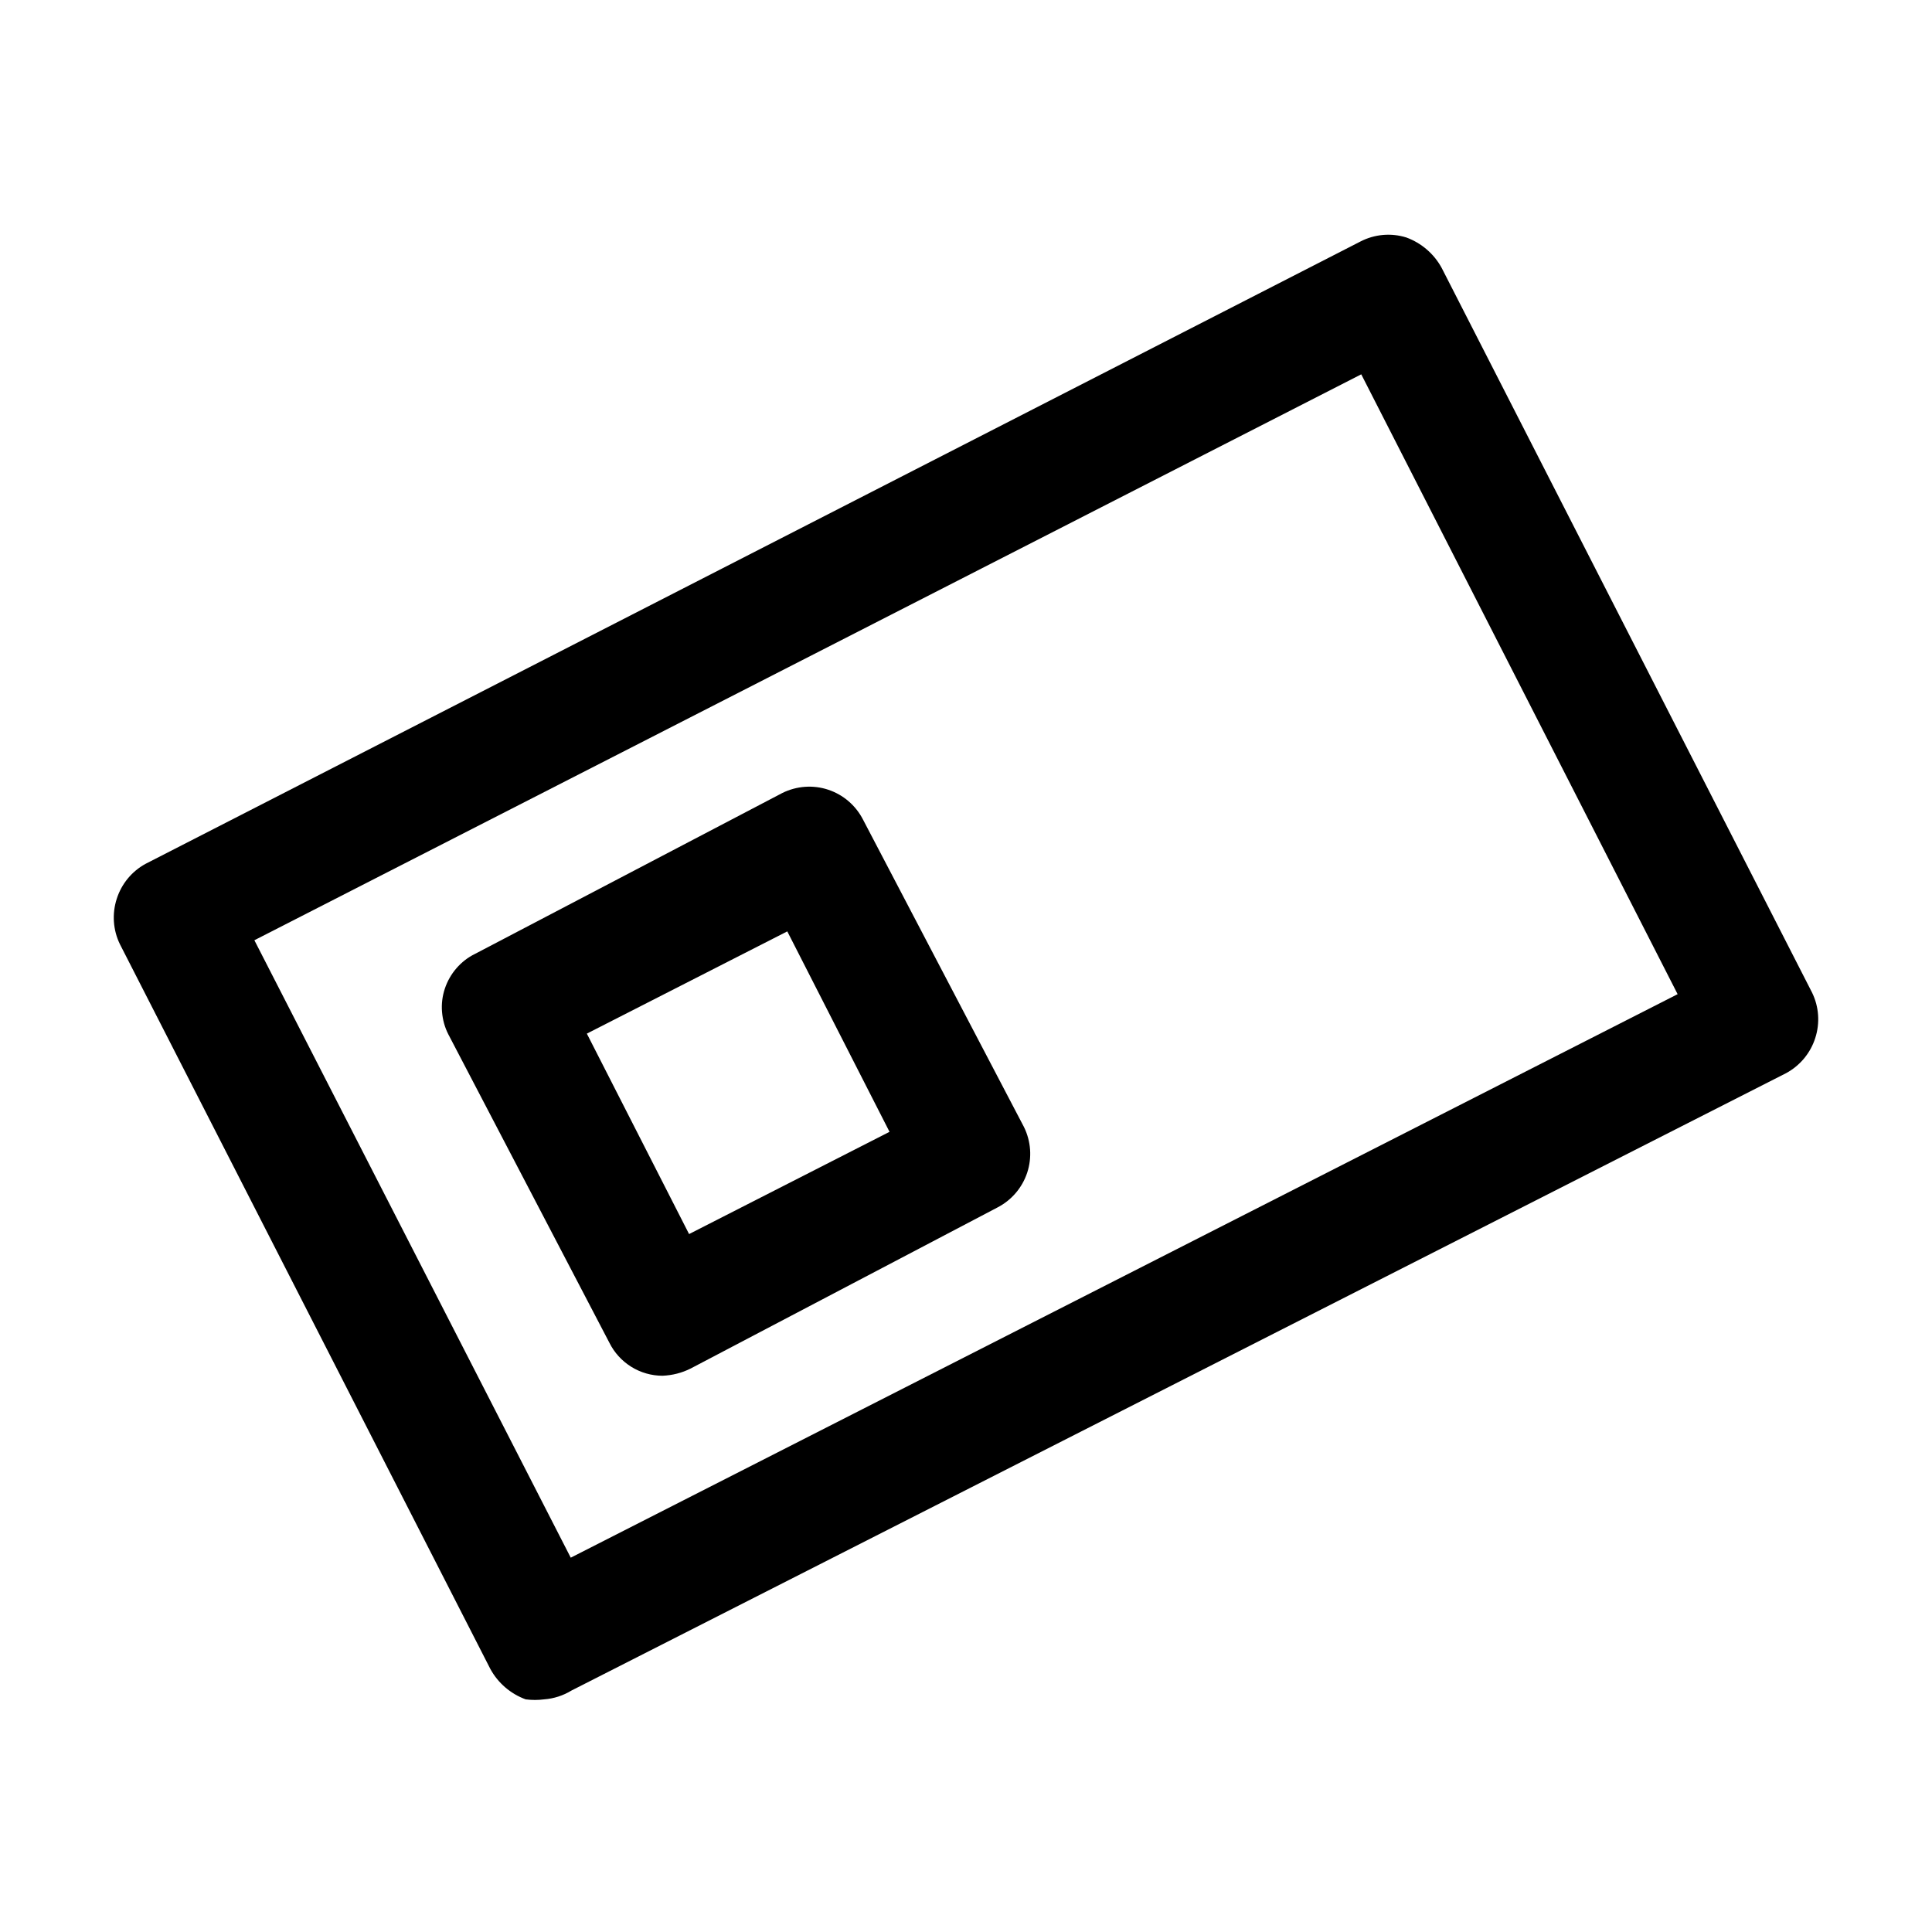
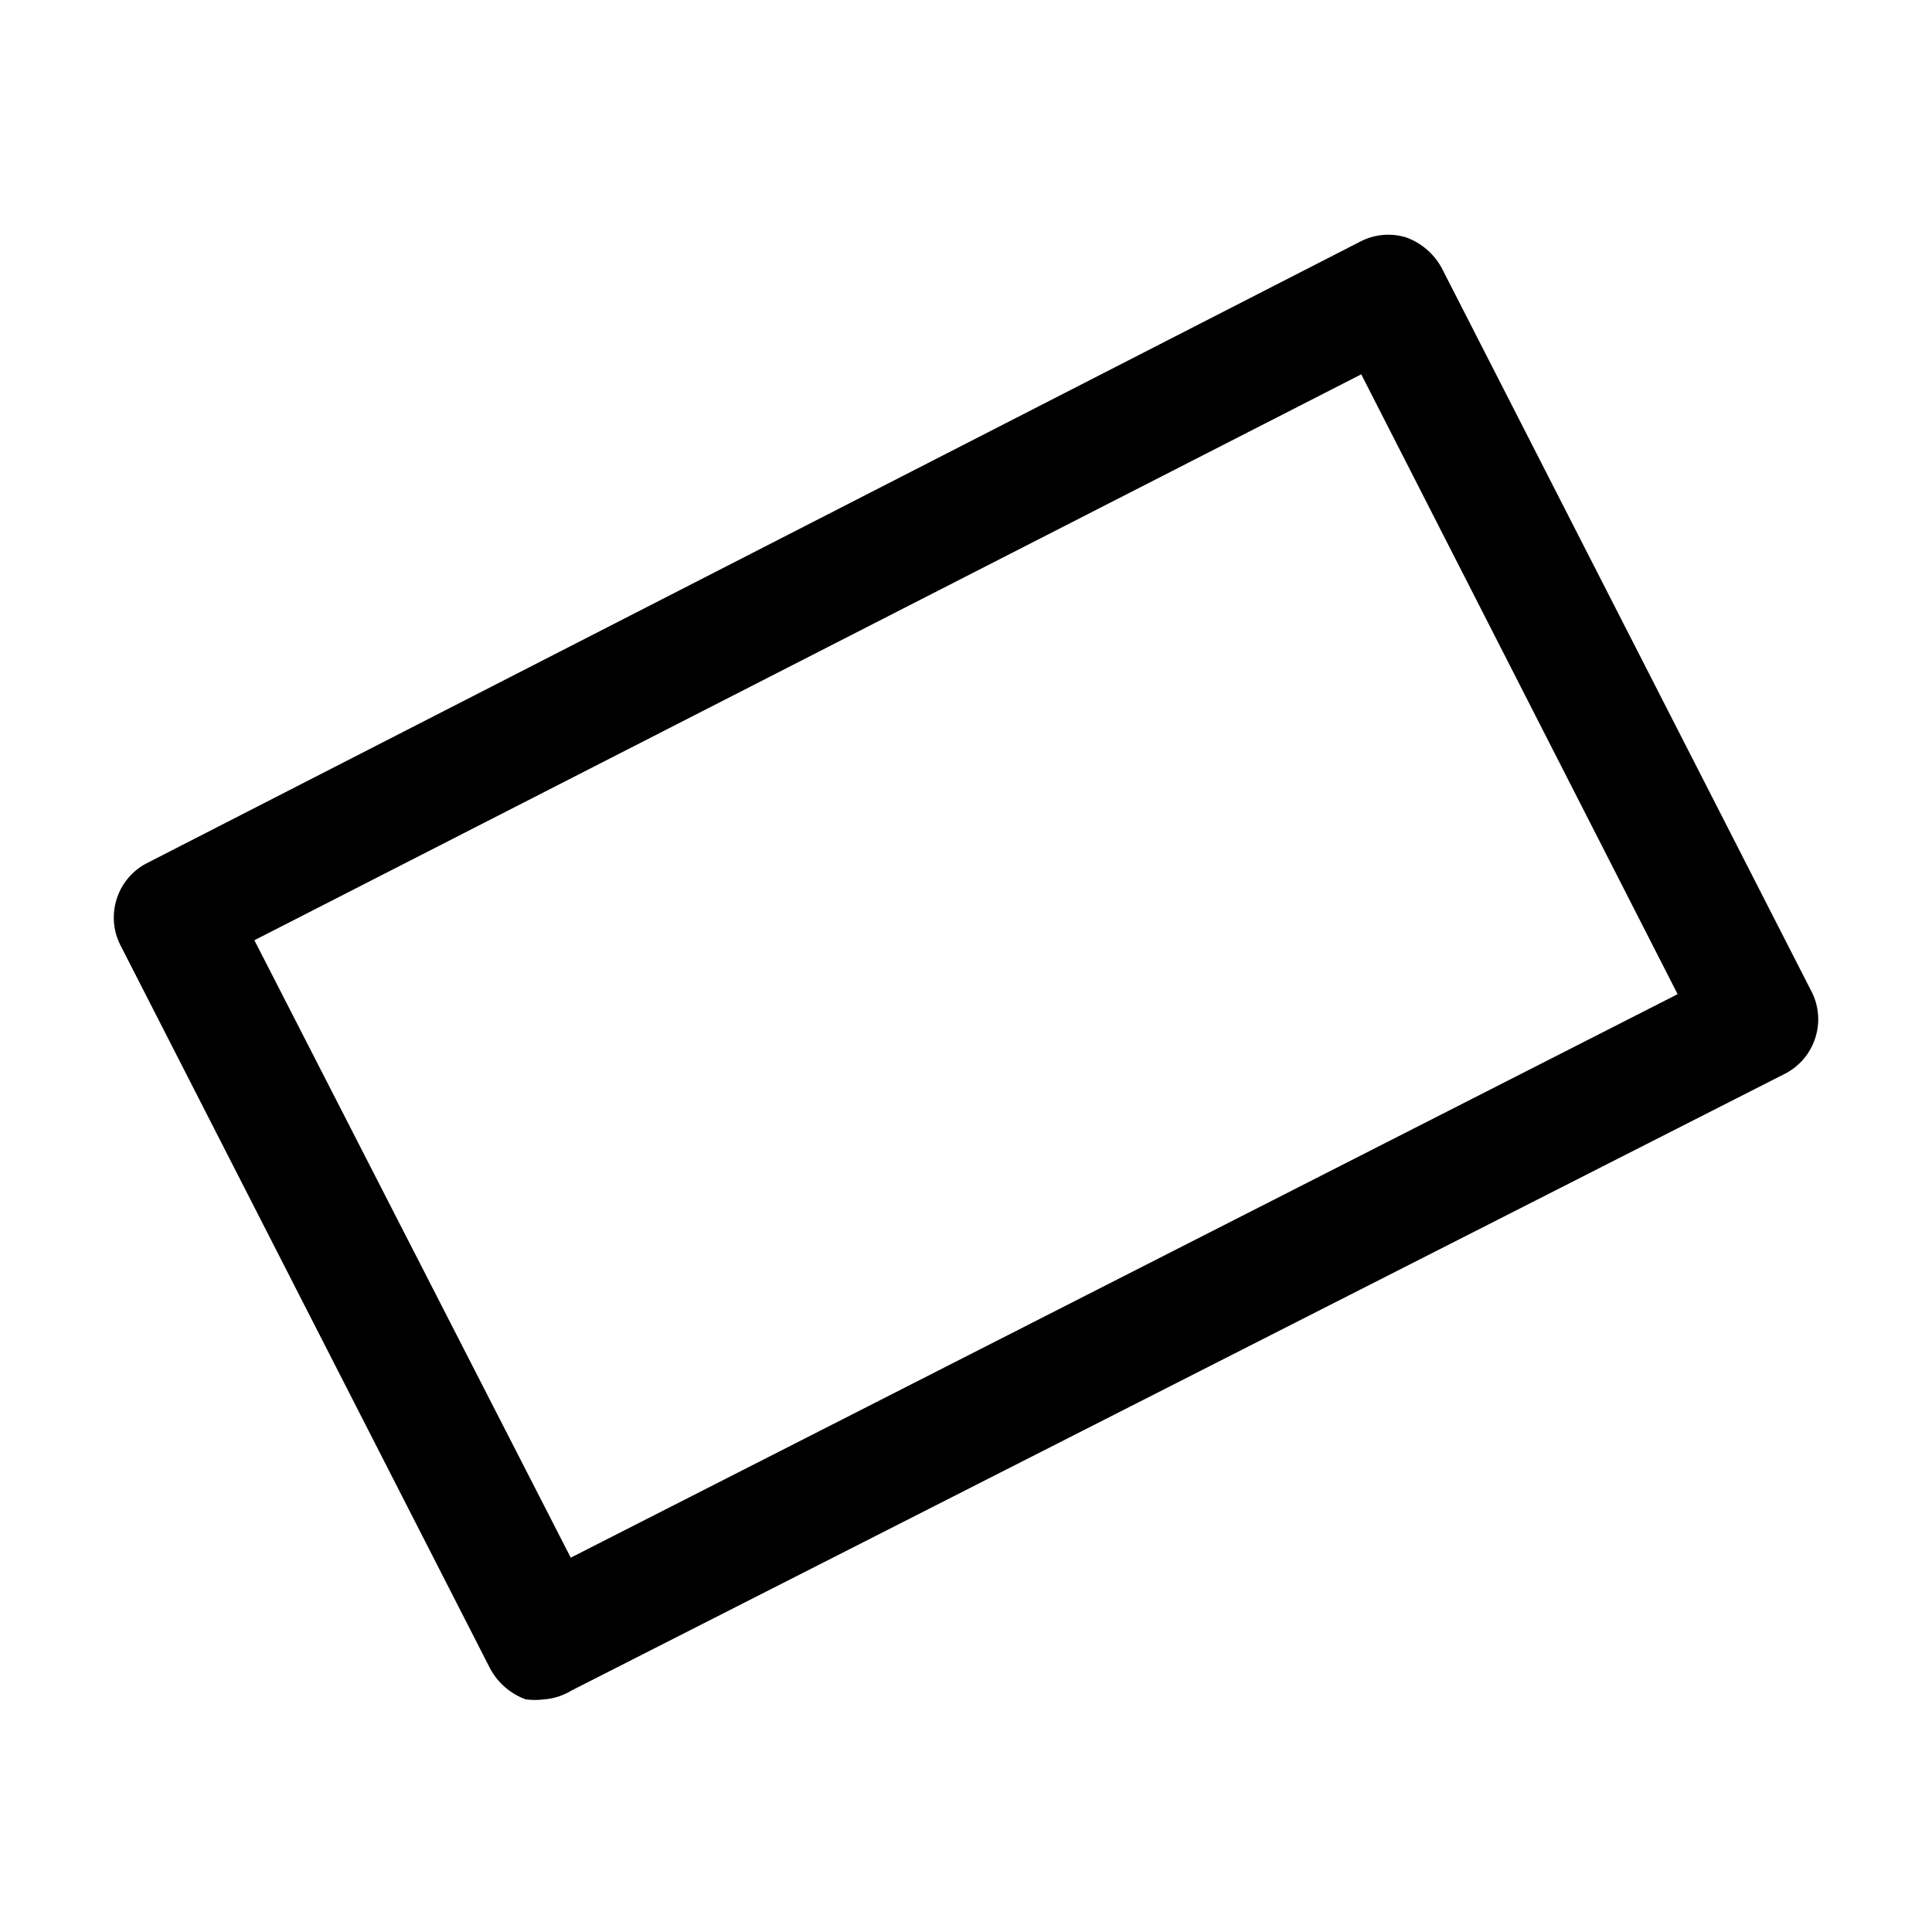
<svg xmlns="http://www.w3.org/2000/svg" width="800px" height="800px" viewBox="0 0 24 24" fill="none">
  <path d="M6.76 21.11C6.684 21.12 6.606 21.12 6.53 21.11C6.342 21.041 6.185 20.906 6.09 20.73L1.49 11.73C1.404 11.554 1.39 11.352 1.45 11.166C1.509 10.98 1.638 10.823 1.81 10.73L16.9 3C17.076 2.909 17.281 2.891 17.47 2.95C17.658 3.019 17.815 3.154 17.91 3.33L22.51 12.33C22.596 12.506 22.61 12.708 22.55 12.894C22.491 13.08 22.362 13.236 22.19 13.33L7.1 21C6.997 21.063 6.88 21.101 6.76 21.11ZM3.16 11.68L7.09 19.35L20.84 12.35L16.91 4.65L3.16 11.68Z" fill="#000000" />
-   <path d="M8.23 17.09C8.093 17.09 7.958 17.051 7.842 16.979C7.725 16.906 7.631 16.803 7.57 16.68L5.57 12.85C5.525 12.763 5.499 12.668 5.491 12.57C5.483 12.472 5.495 12.374 5.526 12.281C5.557 12.188 5.606 12.102 5.67 12.028C5.734 11.954 5.812 11.893 5.9 11.85L9.72 9.85C9.897 9.763 10.101 9.748 10.288 9.81C10.475 9.872 10.63 10.005 10.72 10.18L12.72 14C12.807 14.177 12.822 14.38 12.76 14.568C12.698 14.755 12.565 14.91 12.39 15L8.58 17C8.471 17.055 8.352 17.085 8.23 17.09ZM7.29 12.84L8.56 15.33L11.05 14.06L9.78 11.57L7.29 12.84Z" fill="#000000" />
</svg>